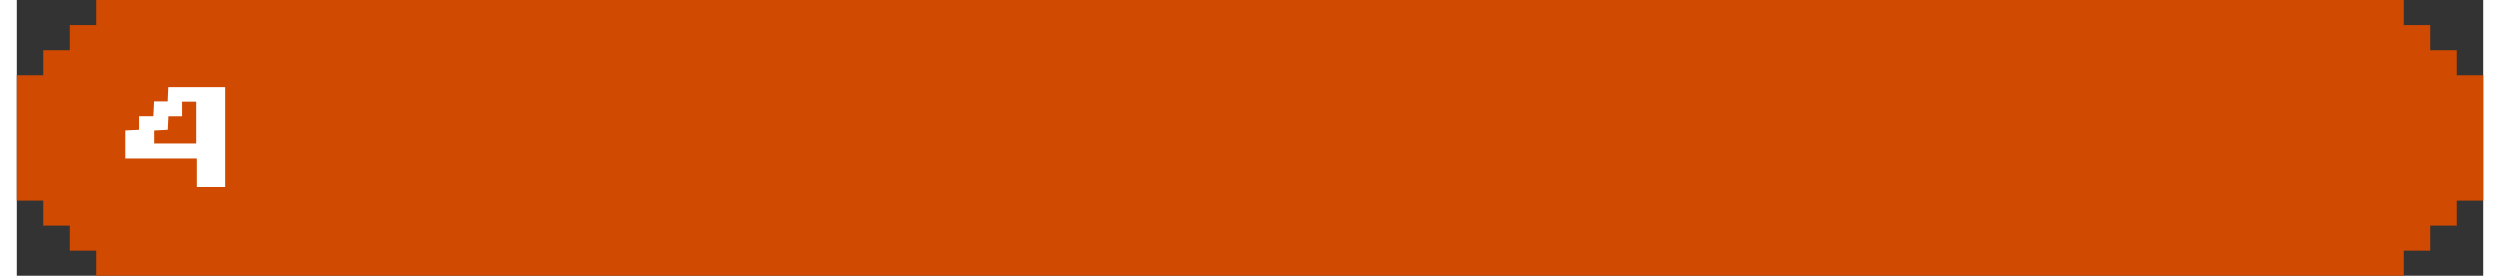
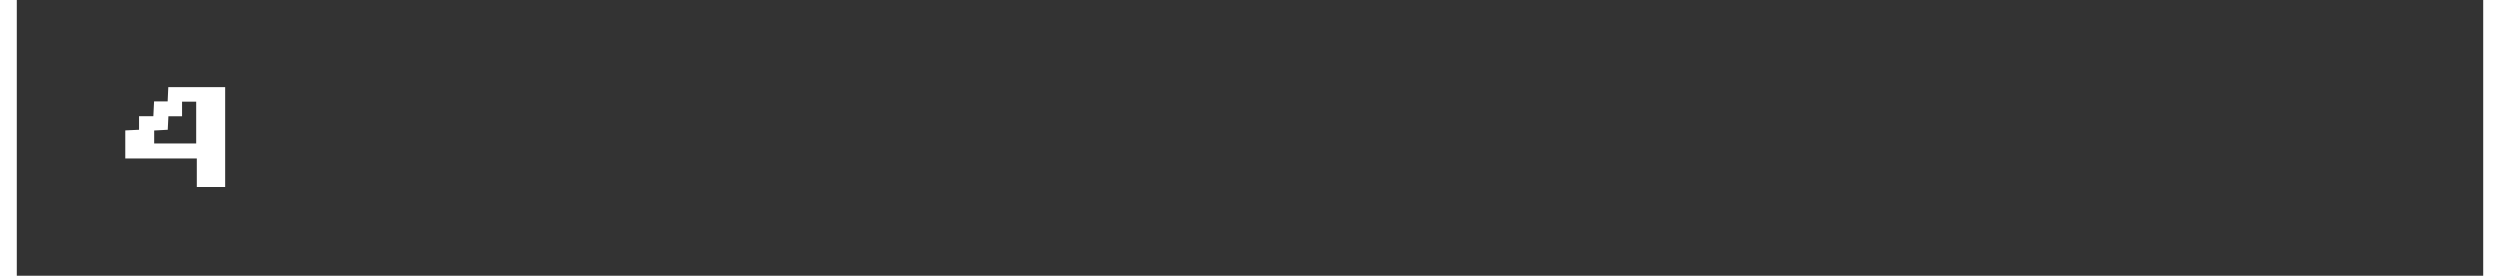
<svg xmlns="http://www.w3.org/2000/svg" id="Layer_166c62d8e1d29f" viewBox="0 0 272.37 30.45" aria-hidden="true" width="272px" height="30px">
  <rect x="0" y="0" width="272.37" height="30.45" fill="#333333" stroke="none" />
  <defs>
    <linearGradient class="cerosgradient" data-cerosgradient="true" id="CerosGradient_id44b7ea9bf" gradientUnits="userSpaceOnUse" x1="50%" y1="100%" x2="50%" y2="0%">
      <stop offset="0%" stop-color="#d1d1d1" />
      <stop offset="100%" stop-color="#d1d1d1" />
    </linearGradient>
    <linearGradient />
    <style>.cls-1-66c62d8e1d29f{fill:#fff;}.cls-2-66c62d8e1d29f{fill:#d04a02;}</style>
  </defs>
-   <polygon class="cls-2-66c62d8e1d29f" points="269.45 5.54 266.52 5.54 266.52 2.77 263.6 2.77 263.6 0 8.77 0 8.77 2.77 5.85 2.77 5.85 5.54 2.92 5.54 2.92 8.31 0 8.31 0 22.15 2.92 22.15 2.92 24.91 5.85 24.91 5.85 27.68 8.77 27.68 8.77 30.45 263.6 30.45 263.6 27.68 266.52 27.68 266.52 24.91 269.45 24.91 269.45 22.15 272.37 22.15 272.37 8.31 269.45 8.31 269.45 5.54" />
  <path class="cls-1-66c62d8e1d29f" d="M23.01,9.62v11.03h-3.13v-3.15h-7.9v-3.1c.49-.02.96-.05,1.52-.07v-1.5h1.58c.03-.56.05-1.06.08-1.63h1.5c.03-.57.05-1.07.07-1.58h6.28ZM15.17,15.84h4.64v-4.61h-1.56v1.61h-1.51c-.03.53-.05.99-.07,1.49-.52.03-.99.06-1.5.08v1.43Z" />
</svg>